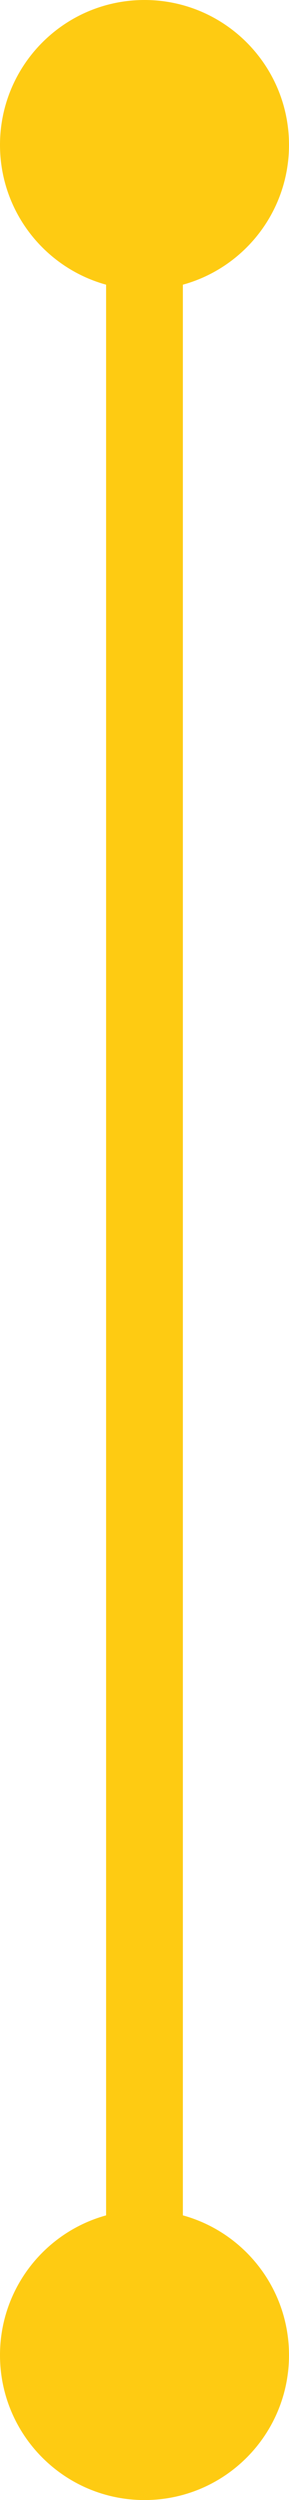
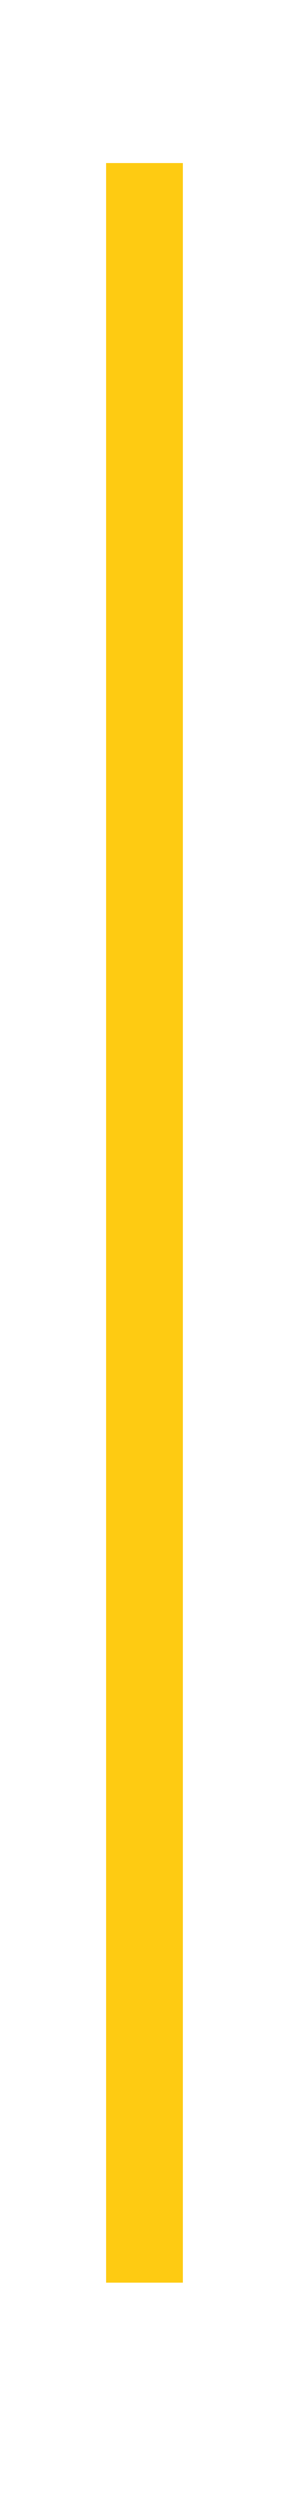
<svg xmlns="http://www.w3.org/2000/svg" version="1.1" id="圖層_1" x="0px" y="0px" width="8px" height="69px" viewBox="0 0 8 69" enable-background="new 0 0 8 69" xml:space="preserve">
-   <path id="Union_1" fill="#FECB12" stroke="#FECB12" d="M0.5,65c0-1.934,1.567-3.5,3.5-3.5l0,0c1.933,0,3.5,1.566,3.5,3.5  S5.933,68.5,4,68.5S0.5,66.934,0.5,65z M0.5,4c0-1.933,1.567-3.5,3.5-3.5S7.5,2.067,7.5,4S5.933,7.5,4,7.5S0.5,5.933,0.5,4z" />
  <rect x="3.437" y="5" fill="#FECB12" stroke="#FECB12" width="1.125" height="57.5" />
</svg>